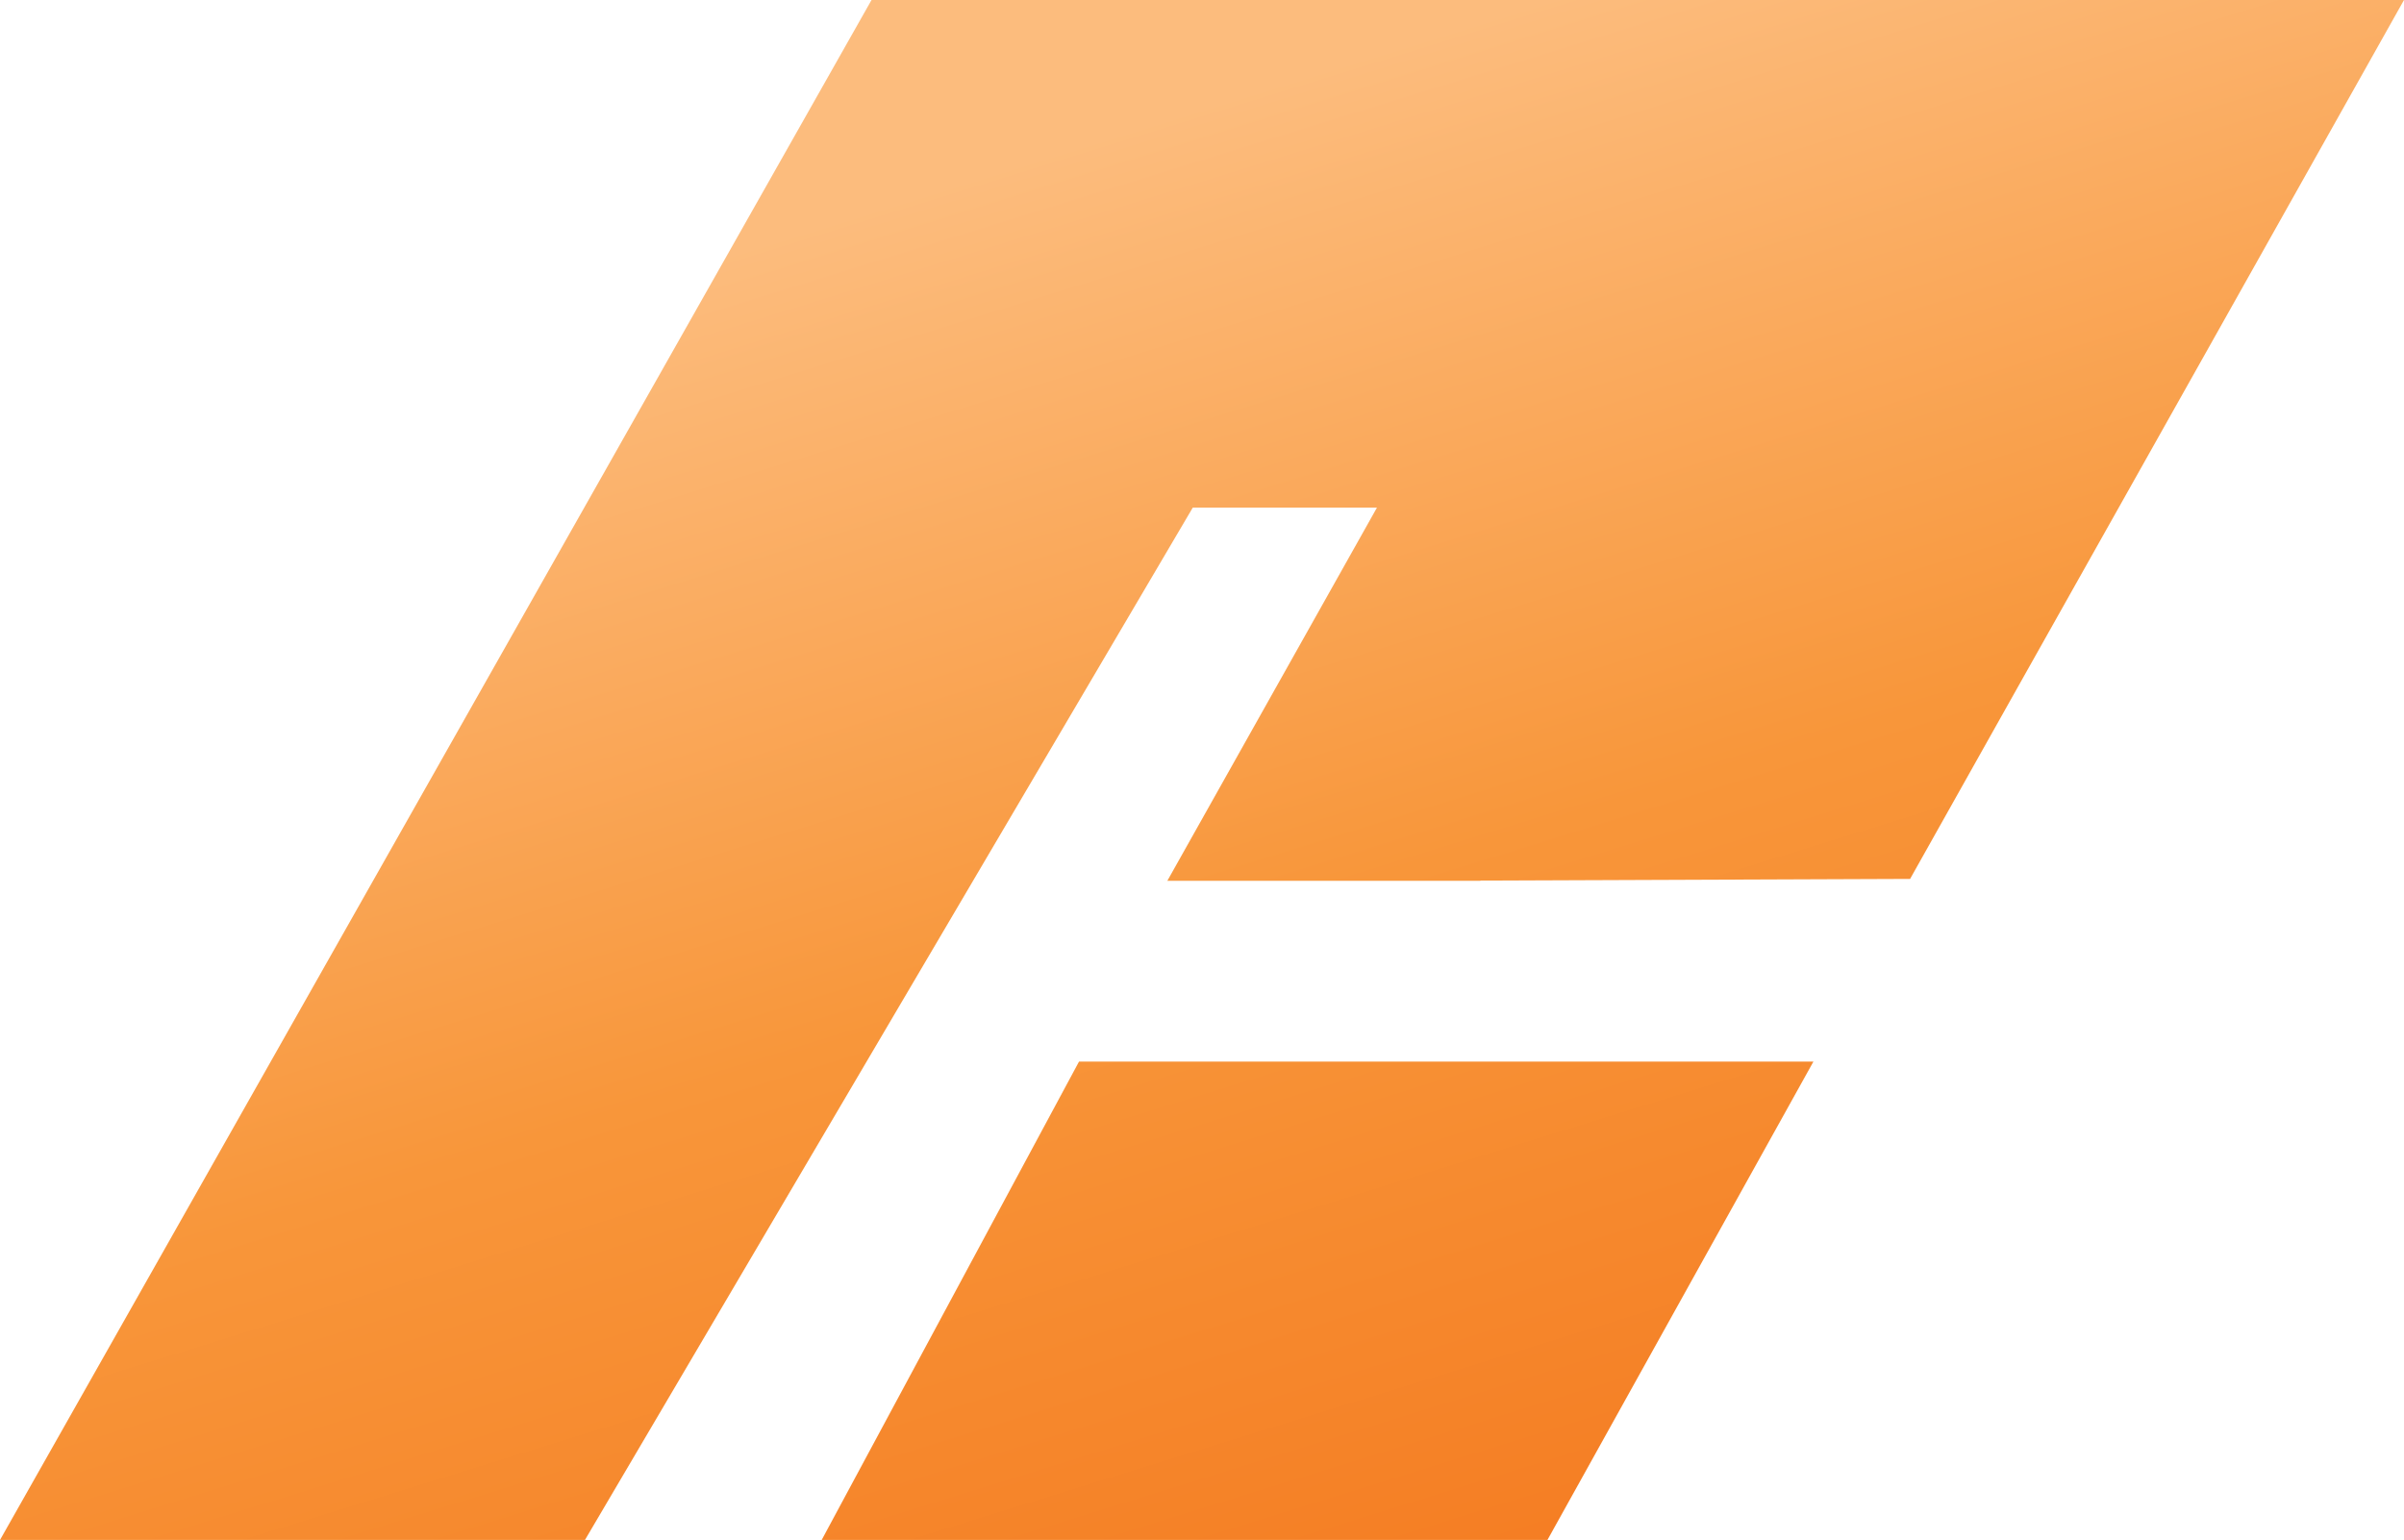
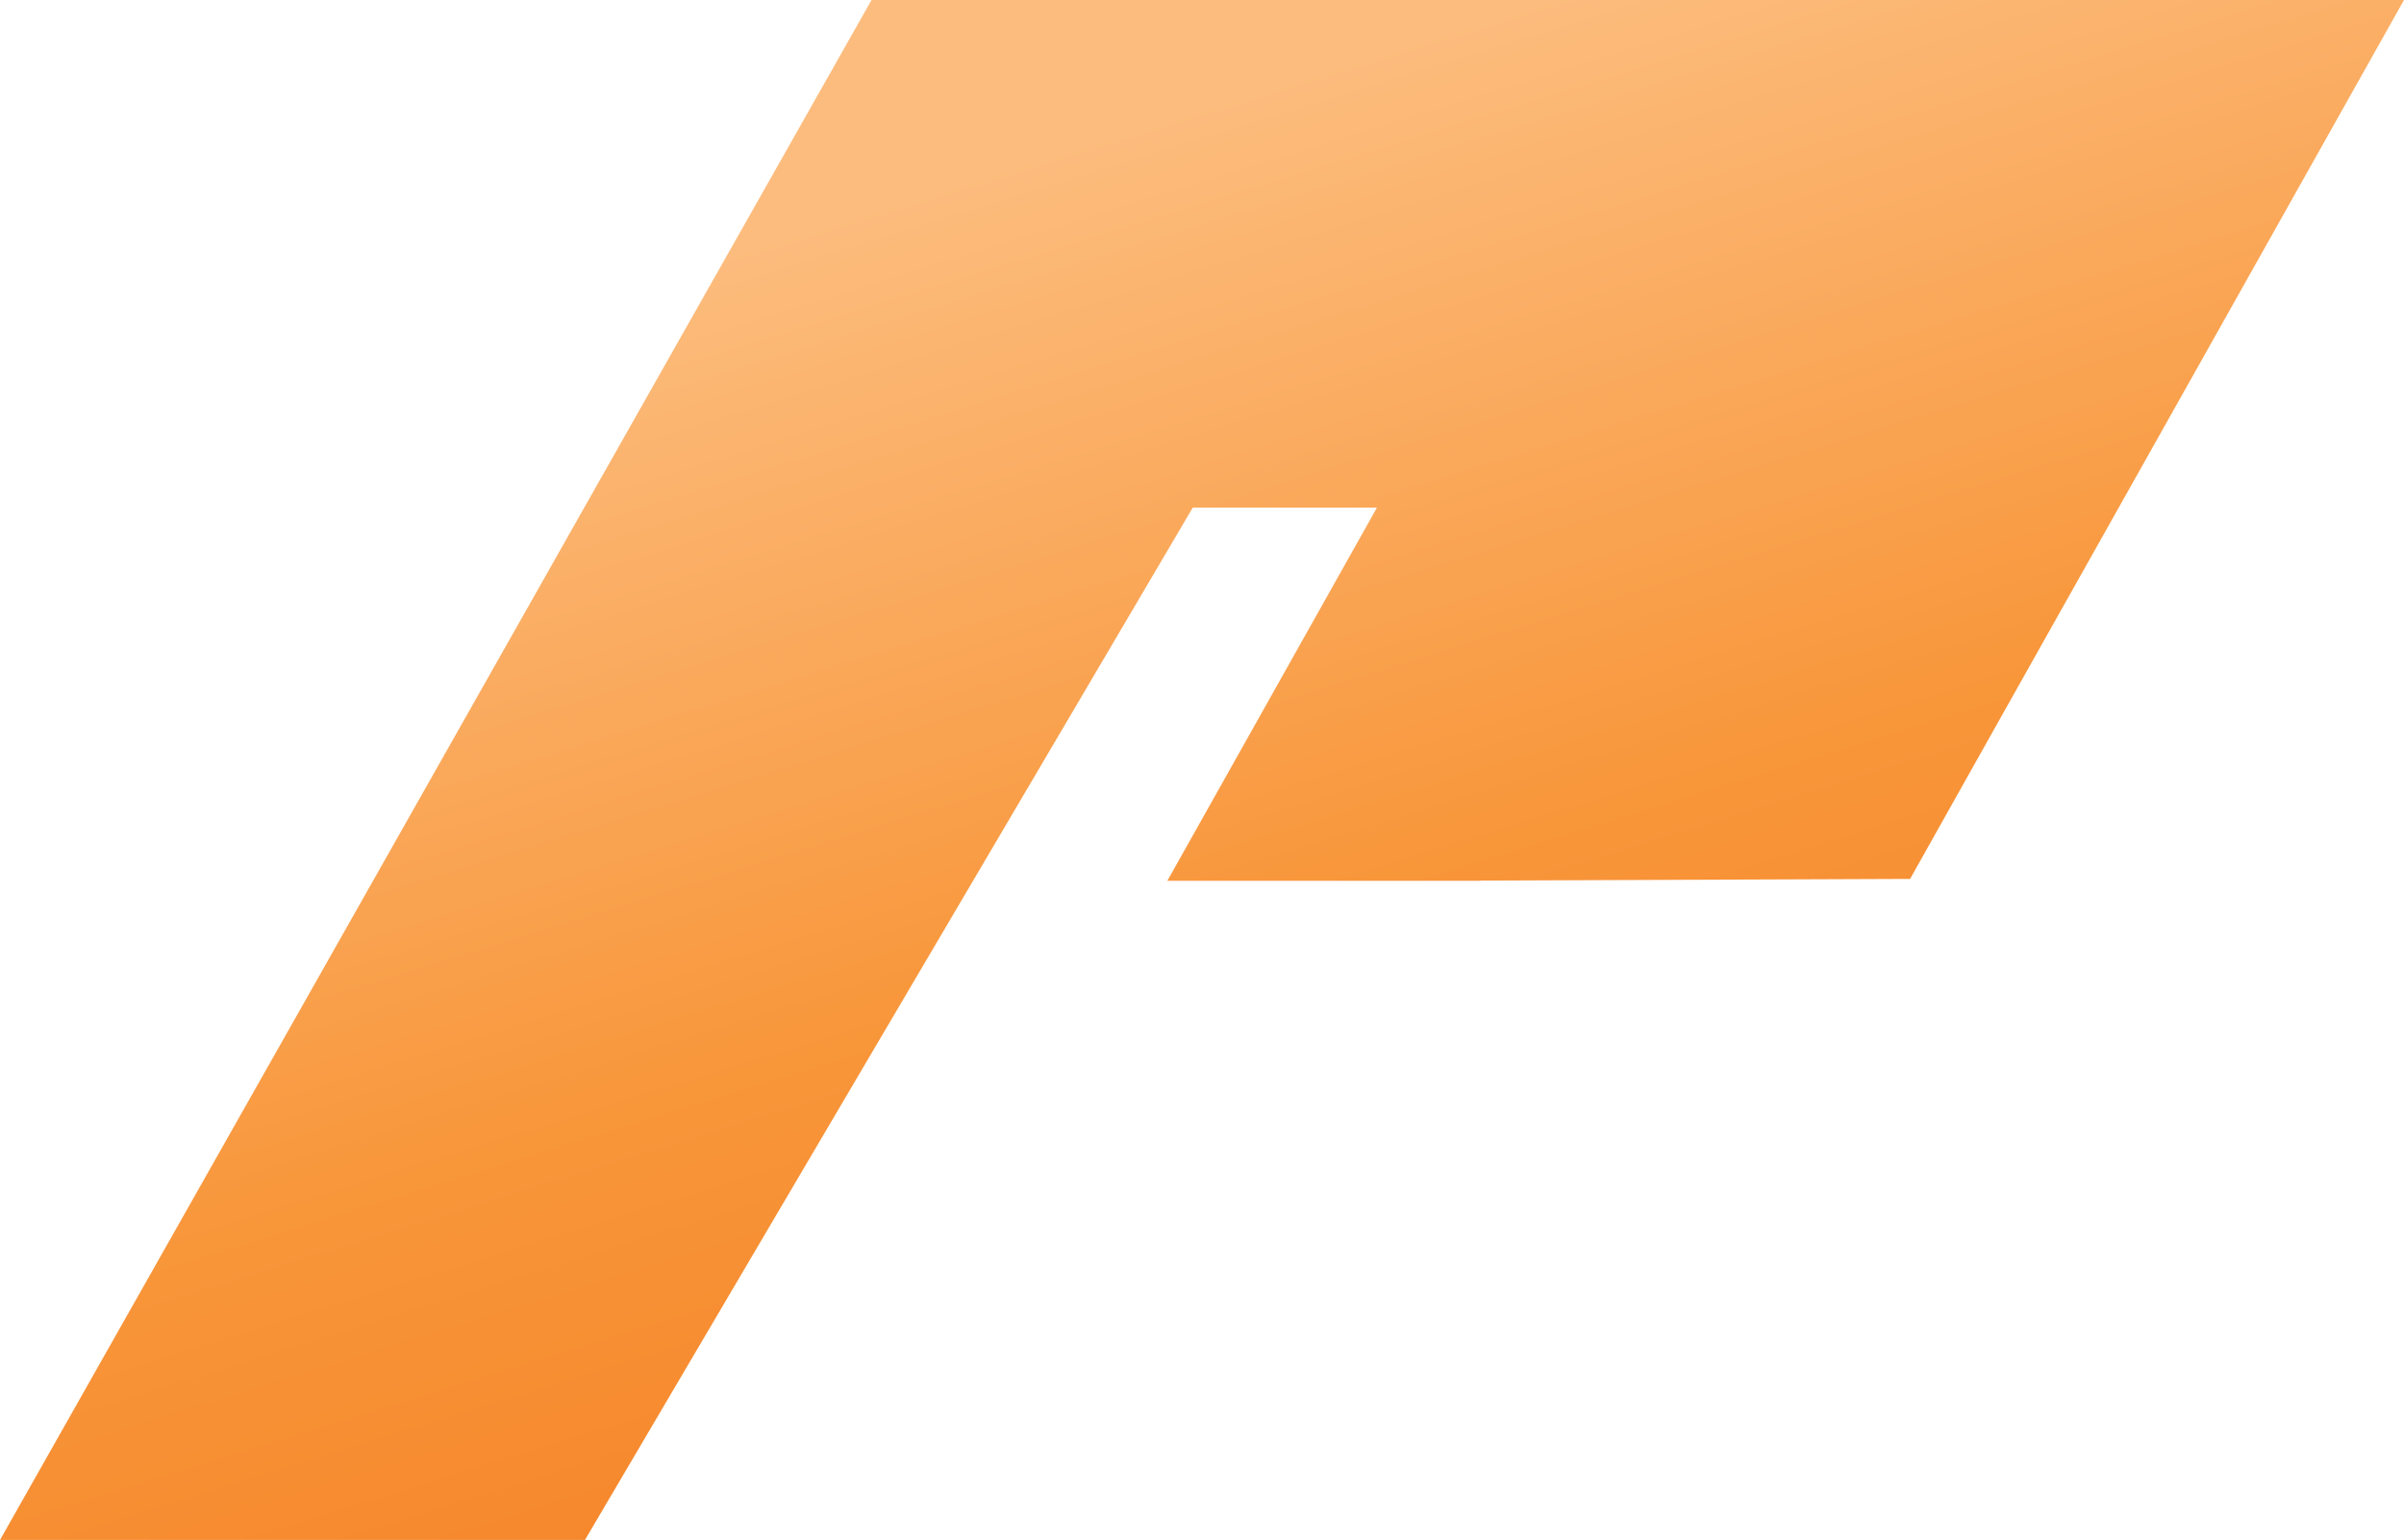
<svg xmlns="http://www.w3.org/2000/svg" xmlns:xlink="http://www.w3.org/1999/xlink" id="Layer_1" data-name="Layer 1" viewBox="0 0 319.78 204.91">
  <defs>
    <style>.cls-1{fill:url(#linear-gradient);}.cls-2{fill:url(#linear-gradient-2);}</style>
    <linearGradient id="linear-gradient" x1="134.87" y1="21.79" x2="197.12" y2="222.54" gradientUnits="userSpaceOnUse">
      <stop offset="0" stop-color="#fcbc7d" />
      <stop offset="0.5" stop-color="#f8963a" />
      <stop offset="1" stop-color="#f47a20" />
    </linearGradient>
    <linearGradient id="linear-gradient-2" x1="128.92" y1="23.63" x2="191.17" y2="224.39" xlink:href="#linear-gradient" />
  </defs>
  <polygon class="cls-1" points="319.78 0 293.98 45.93 281.83 67.55 267.75 92.6 254.08 116.95 196.94 117.17 196.93 117.2 155.28 117.2 183.16 67.55 158.66 67.55 77.81 204.91 0 204.91 115.93 0 319.78 0" />
-   <polygon class="cls-2" points="241.22 141.26 205.84 204.91 109.3 204.91 143.53 141.26 241.22 141.26" />
</svg>